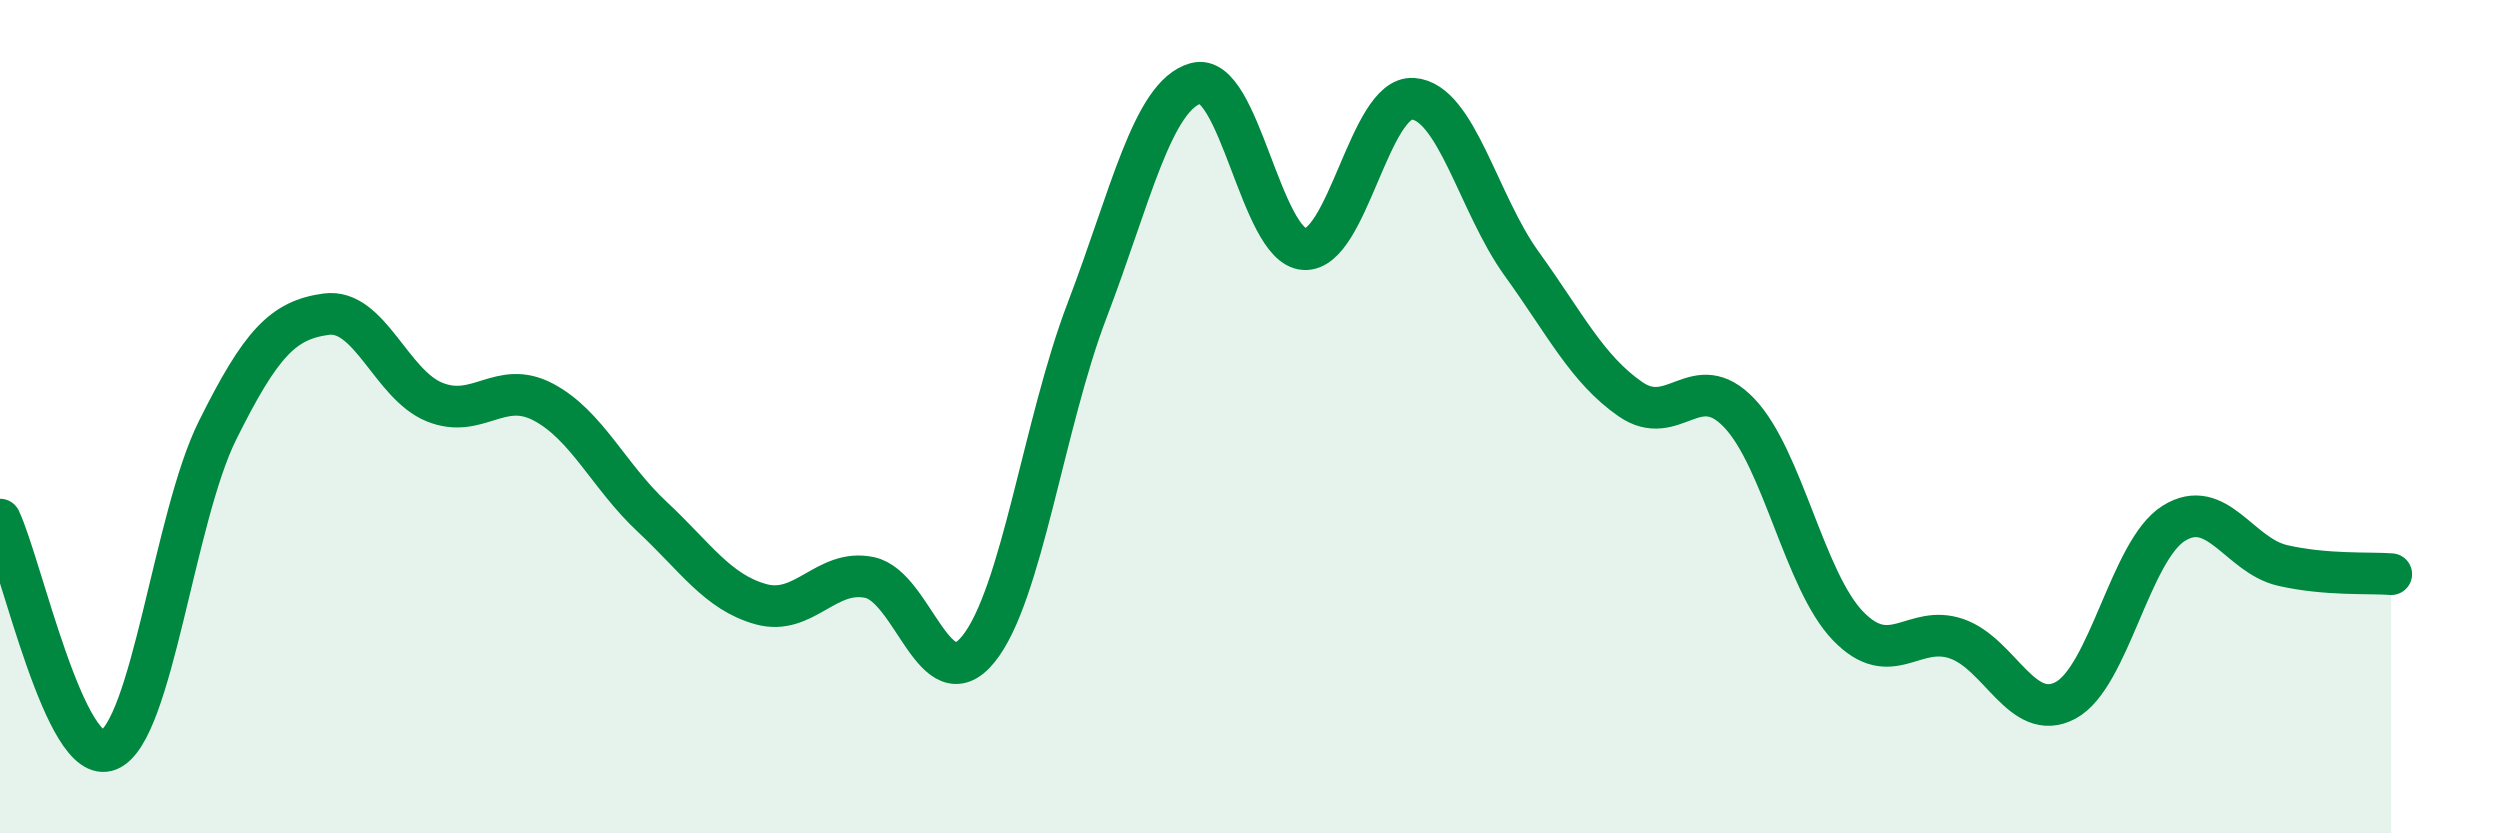
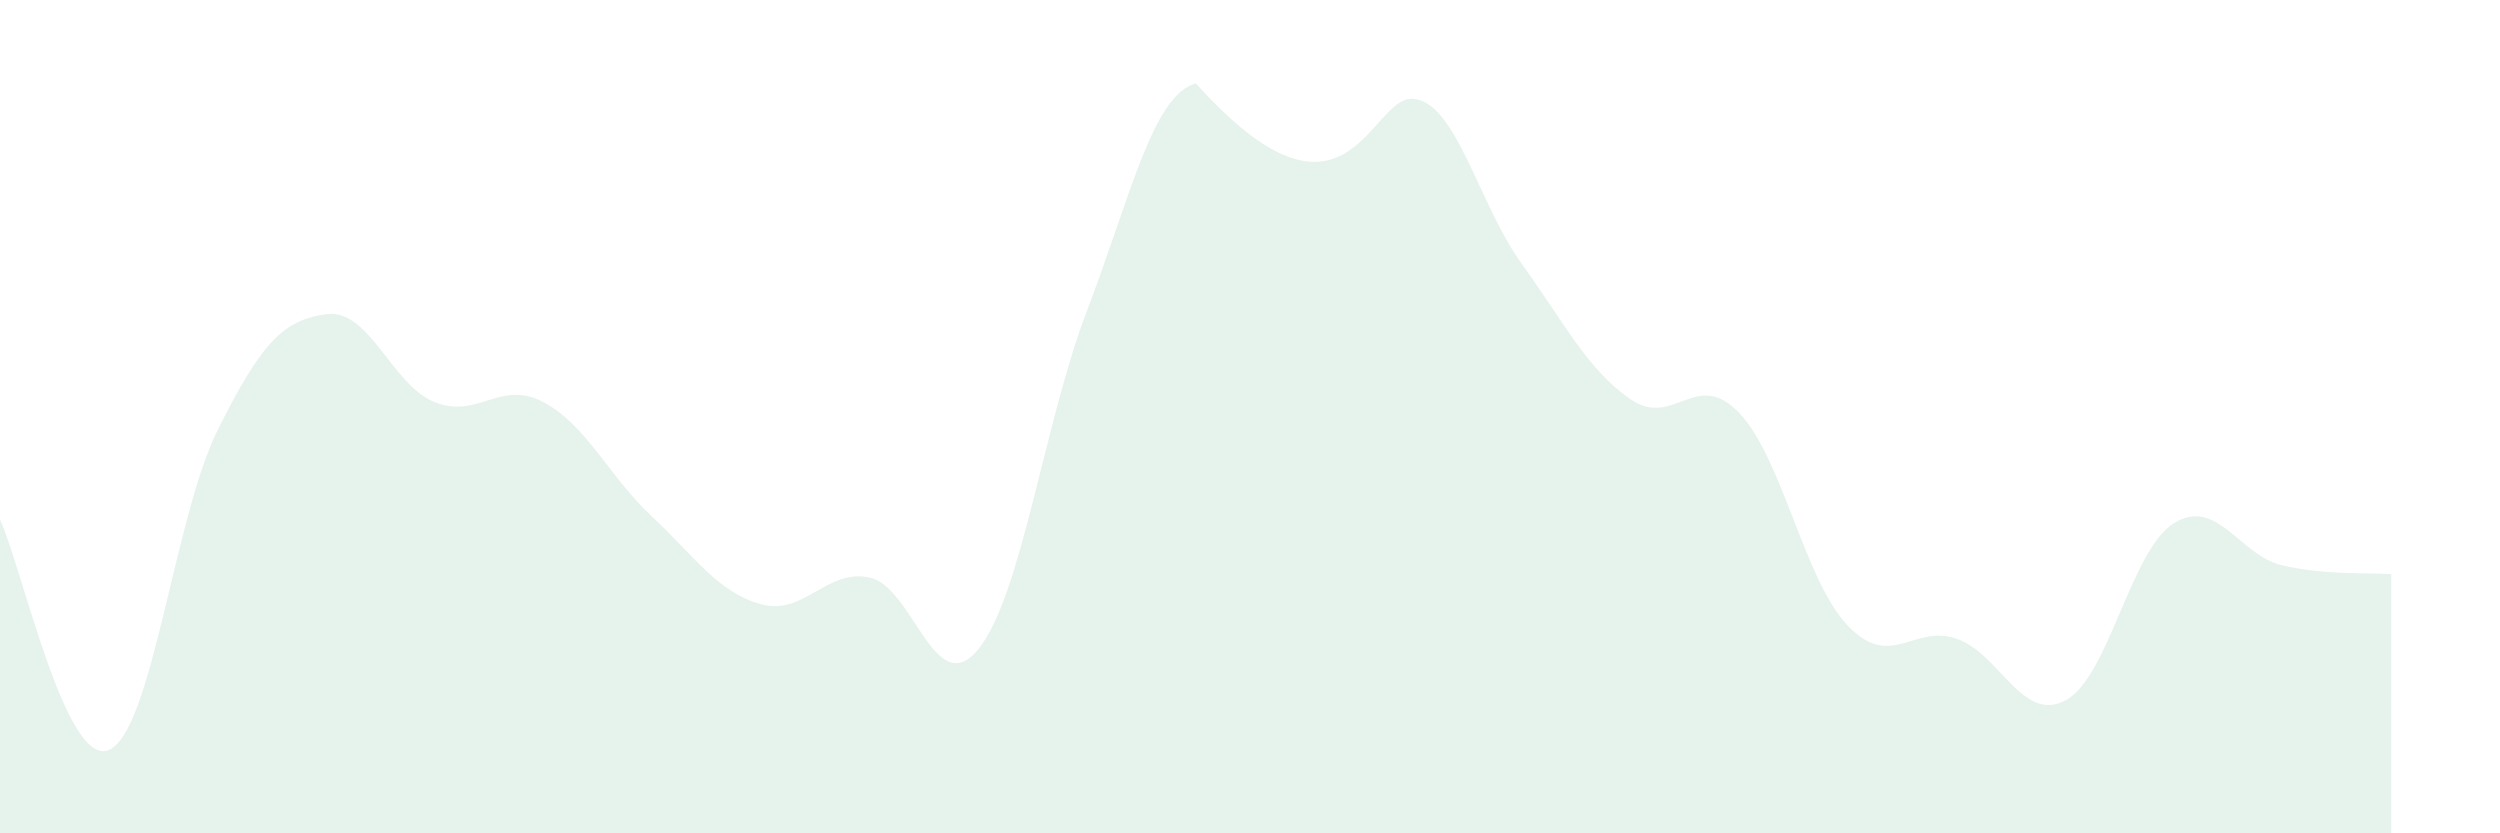
<svg xmlns="http://www.w3.org/2000/svg" width="60" height="20" viewBox="0 0 60 20">
-   <path d="M 0,12.47 C 0.52,13.58 1.57,18.43 2.61,18 C 3.65,17.57 4.18,12.42 5.22,10.33 C 6.26,8.24 6.79,7.68 7.83,7.54 C 8.87,7.4 9.39,9.23 10.43,9.65 C 11.47,10.07 12,9.1 13.04,9.65 C 14.08,10.2 14.61,11.43 15.65,12.4 C 16.69,13.37 17.22,14.21 18.26,14.5 C 19.3,14.79 19.83,13.64 20.87,13.86 C 21.91,14.08 22.44,16.86 23.48,15.58 C 24.52,14.3 25.05,10.17 26.09,7.45 C 27.13,4.73 27.66,2.29 28.7,2 C 29.74,1.71 30.26,5.91 31.3,5.98 C 32.34,6.05 32.87,2.3 33.91,2.37 C 34.95,2.44 35.48,4.89 36.52,6.33 C 37.56,7.77 38.09,8.86 39.13,9.58 C 40.17,10.3 40.7,8.82 41.74,9.91 C 42.78,11 43.31,13.94 44.35,15.02 C 45.39,16.1 45.92,14.97 46.96,15.33 C 48,15.69 48.53,17.36 49.57,16.81 C 50.61,16.26 51.13,13.21 52.17,12.56 C 53.21,11.91 53.74,13.33 54.78,13.57 C 55.82,13.81 56.87,13.74 57.39,13.78L57.39 20L0 20Z" fill="#008740" opacity="0.1" stroke-linecap="round" stroke-linejoin="round" />
-   <path d="M 0,12.47 C 0.52,13.58 1.57,18.43 2.61,18 C 3.65,17.57 4.18,12.42 5.22,10.33 C 6.26,8.24 6.79,7.68 7.83,7.54 C 8.87,7.4 9.39,9.23 10.43,9.65 C 11.47,10.07 12,9.1 13.04,9.65 C 14.08,10.2 14.61,11.43 15.65,12.4 C 16.69,13.37 17.22,14.21 18.26,14.5 C 19.3,14.79 19.83,13.64 20.87,13.86 C 21.91,14.08 22.44,16.86 23.48,15.58 C 24.52,14.3 25.05,10.17 26.09,7.45 C 27.13,4.73 27.66,2.29 28.7,2 C 29.74,1.71 30.26,5.91 31.3,5.98 C 32.34,6.05 32.87,2.3 33.91,2.37 C 34.95,2.44 35.48,4.89 36.52,6.33 C 37.56,7.77 38.09,8.86 39.13,9.58 C 40.17,10.3 40.7,8.82 41.74,9.91 C 42.78,11 43.31,13.94 44.35,15.02 C 45.39,16.1 45.92,14.97 46.96,15.33 C 48,15.69 48.53,17.36 49.57,16.81 C 50.61,16.26 51.13,13.21 52.17,12.56 C 53.21,11.91 53.74,13.33 54.78,13.57 C 55.82,13.81 56.87,13.74 57.39,13.78" stroke="#008740" stroke-width="1" fill="none" stroke-linecap="round" stroke-linejoin="round" />
+   <path d="M 0,12.47 C 0.52,13.58 1.57,18.43 2.61,18 C 3.65,17.57 4.18,12.42 5.22,10.33 C 6.26,8.24 6.79,7.68 7.83,7.54 C 8.87,7.4 9.39,9.23 10.43,9.65 C 11.47,10.07 12,9.1 13.04,9.65 C 14.08,10.2 14.61,11.43 15.65,12.4 C 16.69,13.37 17.22,14.21 18.26,14.5 C 19.3,14.79 19.83,13.64 20.87,13.86 C 21.91,14.08 22.44,16.86 23.48,15.58 C 24.52,14.3 25.05,10.17 26.09,7.45 C 27.13,4.73 27.66,2.29 28.7,2 C 32.34,6.05 32.87,2.3 33.91,2.37 C 34.95,2.44 35.48,4.89 36.52,6.33 C 37.56,7.77 38.09,8.86 39.13,9.58 C 40.17,10.3 40.7,8.82 41.74,9.91 C 42.78,11 43.31,13.94 44.35,15.02 C 45.39,16.1 45.92,14.97 46.96,15.33 C 48,15.69 48.53,17.36 49.57,16.81 C 50.61,16.26 51.13,13.21 52.17,12.56 C 53.21,11.91 53.74,13.33 54.78,13.57 C 55.82,13.81 56.87,13.74 57.39,13.78L57.39 20L0 20Z" fill="#008740" opacity="0.1" stroke-linecap="round" stroke-linejoin="round" />
</svg>